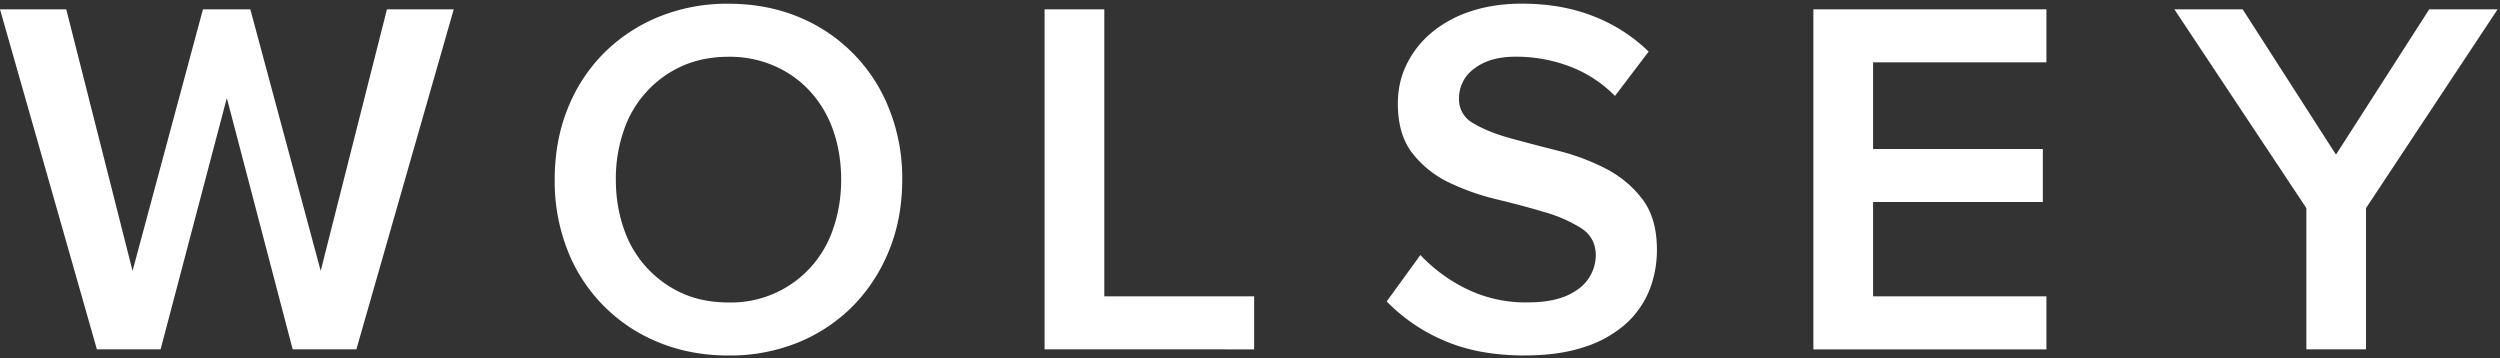
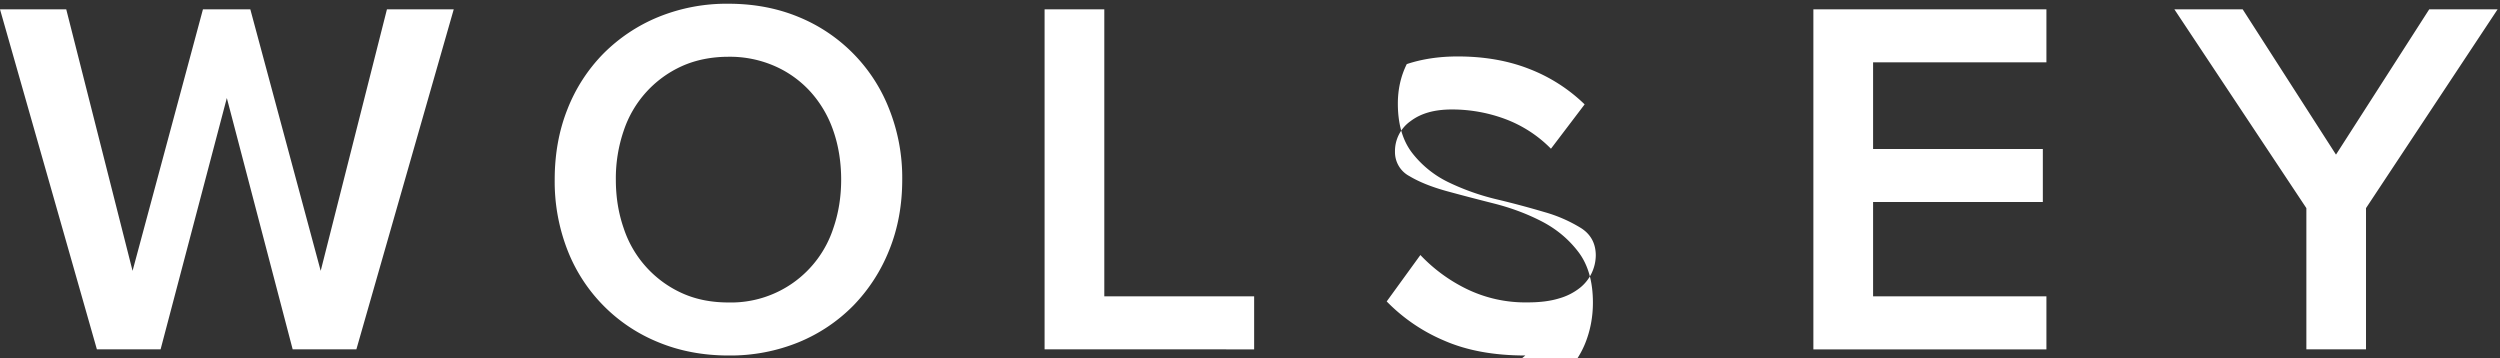
<svg xmlns="http://www.w3.org/2000/svg" width="314" height="45" fill="none">
  <rect width="100%" height="100%" fill="#333333" stroke="none" />
-   <path fill="#fff" d="m48.6 1.17-8.32 32.85-8.84-32.85h-5.95l-8.84 32.85L8.32 1.17H0l12.17 42.71h8l8.32-31.57 8.27 31.57h8L56.99 1.17H48.6ZM91.5 44.65c-3.2 0-6.14-.56-8.8-1.66A20.49 20.49 0 0 1 71.27 31.4a23.72 23.72 0 0 1-1.6-8.84c0-3.2.53-6.15 1.6-8.84a20.73 20.73 0 0 1 4.51-6.98 20.93 20.93 0 0 1 6.92-4.61A22.69 22.69 0 0 1 91.5.47c3.2 0 6.14.56 8.8 1.66a20.55 20.55 0 0 1 11.39 11.59 23.33 23.33 0 0 1 1.63 8.84c0 3.2-.54 6.15-1.63 8.84a21.26 21.26 0 0 1-4.51 6.98 20.65 20.65 0 0 1-6.88 4.61 22.69 22.69 0 0 1-8.8 1.66Zm0-6.66a13.5 13.5 0 0 0 13.16-9.31c.66-1.9.99-3.94.99-6.12s-.33-4.27-.99-6.15a14.14 14.14 0 0 0-2.85-4.87 13.23 13.23 0 0 0-4.48-3.23 14 14 0 0 0-5.83-1.18c-2.14 0-4.13.4-5.86 1.18a13.6 13.6 0 0 0-7.3 8.1 18.45 18.45 0 0 0-.99 6.15c0 2.22.33 4.22.99 6.12a13.6 13.6 0 0 0 7.3 8.13c1.73.79 3.68 1.18 5.86 1.18ZM131.2 43.88V1.17h7.5v36.05h18.82v6.66H131.2ZM191.58 44.65c-3.97 0-7.38-.63-10.24-1.89a22.06 22.06 0 0 1-7.17-4.9l4.23-5.83a20.18 20.18 0 0 0 5.6 4.16 16.86 16.86 0 0 0 7.91 1.79c1.54 0 2.85-.17 3.94-.51a7.47 7.47 0 0 0 2.63-1.35 5.28 5.28 0 0 0 1.95-4.03c0-1.49-.61-2.64-1.83-3.43a18.05 18.05 0 0 0-4.61-2.02c-1.86-.55-3.85-1.09-5.99-1.6a29.86 29.86 0 0 1-5.99-2.11 12.84 12.84 0 0 1-4.61-3.68c-1.22-1.56-1.83-3.64-1.83-6.24 0-1.79.37-3.45 1.12-4.96a12.12 12.12 0 0 1 3.14-3.97 14.76 14.76 0 0 1 4.9-2.66c1.92-.64 4.06-.96 6.4-.96 3.33 0 6.32.52 8.99 1.57a20.66 20.66 0 0 1 6.95 4.45l-4.23 5.57a15.82 15.82 0 0 0-5.8-3.75 19.1 19.1 0 0 0-6.62-1.18c-2.26 0-3.92.49-5.22 1.47a4.59 4.59 0 0 0-1.95 3.84 3.4 3.4 0 0 0 1.83 3.07c1.22.73 2.75 1.34 4.61 1.86 1.86.51 3.85 1.03 5.99 1.57 2.13.54 4.13 1.28 5.99 2.24 1.86.96 3.39 2.24 4.61 3.84 1.22 1.6 1.83 3.73 1.83 6.37 0 1.79-.32 3.49-.96 5.09a11.31 11.31 0 0 1-2.98 4.23 14.47 14.47 0 0 1-5.16 2.88c-2.09.7-4.57 1.06-7.43 1.06M227.76 43.88V1.17h29.27v6.66h-21.77v10.88h21.32v6.66h-21.32v11.85h21.77v6.66h-29.27ZM289.68 43.88V26.14L273.1 1.17h8.58l11.72 18.25 11.71-18.25h8.59l-16.53 24.97v17.74h-7.49Z" />
+   <path fill="#fff" d="m48.6 1.17-8.32 32.85-8.84-32.85h-5.95l-8.84 32.85L8.32 1.17H0l12.17 42.71h8l8.32-31.57 8.27 31.57h8L56.99 1.17H48.6ZM91.5 44.65c-3.2 0-6.14-.56-8.8-1.66A20.49 20.49 0 0 1 71.27 31.4a23.72 23.72 0 0 1-1.6-8.84c0-3.2.53-6.15 1.6-8.84a20.73 20.73 0 0 1 4.51-6.98 20.93 20.93 0 0 1 6.92-4.61A22.69 22.69 0 0 1 91.5.47c3.2 0 6.14.56 8.8 1.66a20.55 20.55 0 0 1 11.39 11.59 23.33 23.33 0 0 1 1.63 8.84c0 3.2-.54 6.15-1.63 8.84a21.26 21.26 0 0 1-4.51 6.98 20.65 20.65 0 0 1-6.88 4.61 22.69 22.69 0 0 1-8.8 1.66Zm0-6.66a13.5 13.5 0 0 0 13.16-9.31c.66-1.9.99-3.94.99-6.12s-.33-4.27-.99-6.15a14.14 14.14 0 0 0-2.85-4.87 13.23 13.23 0 0 0-4.48-3.23 14 14 0 0 0-5.83-1.18c-2.14 0-4.13.4-5.86 1.18a13.6 13.6 0 0 0-7.3 8.1 18.45 18.45 0 0 0-.99 6.15c0 2.22.33 4.22.99 6.12a13.6 13.6 0 0 0 7.3 8.13c1.73.79 3.68 1.18 5.86 1.18ZM131.2 43.88V1.17h7.5v36.05h18.82v6.66H131.2ZM191.58 44.65c-3.97 0-7.38-.63-10.24-1.89a22.06 22.06 0 0 1-7.17-4.9l4.23-5.83a20.18 20.18 0 0 0 5.6 4.16 16.86 16.86 0 0 0 7.91 1.79c1.54 0 2.85-.17 3.94-.51a7.47 7.47 0 0 0 2.63-1.35 5.28 5.28 0 0 0 1.95-4.03c0-1.49-.61-2.64-1.83-3.43a18.05 18.05 0 0 0-4.61-2.02c-1.86-.55-3.85-1.09-5.99-1.6a29.86 29.86 0 0 1-5.99-2.11 12.84 12.84 0 0 1-4.61-3.68c-1.22-1.56-1.83-3.64-1.83-6.24 0-1.79.37-3.45 1.12-4.96c1.92-.64 4.06-.96 6.4-.96 3.33 0 6.32.52 8.99 1.57a20.66 20.66 0 0 1 6.95 4.45l-4.23 5.57a15.82 15.82 0 0 0-5.8-3.75 19.1 19.1 0 0 0-6.62-1.18c-2.26 0-3.92.49-5.22 1.47a4.59 4.59 0 0 0-1.95 3.84 3.4 3.4 0 0 0 1.83 3.07c1.22.73 2.75 1.34 4.61 1.86 1.86.51 3.85 1.03 5.99 1.57 2.13.54 4.13 1.28 5.99 2.24 1.86.96 3.39 2.24 4.61 3.84 1.22 1.6 1.83 3.73 1.83 6.37 0 1.79-.32 3.49-.96 5.09a11.31 11.31 0 0 1-2.98 4.23 14.47 14.47 0 0 1-5.16 2.88c-2.09.7-4.57 1.06-7.43 1.06M227.76 43.88V1.17h29.27v6.66h-21.77v10.88h21.32v6.66h-21.32v11.85h21.77v6.66h-29.27ZM289.68 43.88V26.14L273.1 1.17h8.58l11.72 18.25 11.71-18.25h8.59l-16.53 24.97v17.74h-7.49Z" />
</svg>